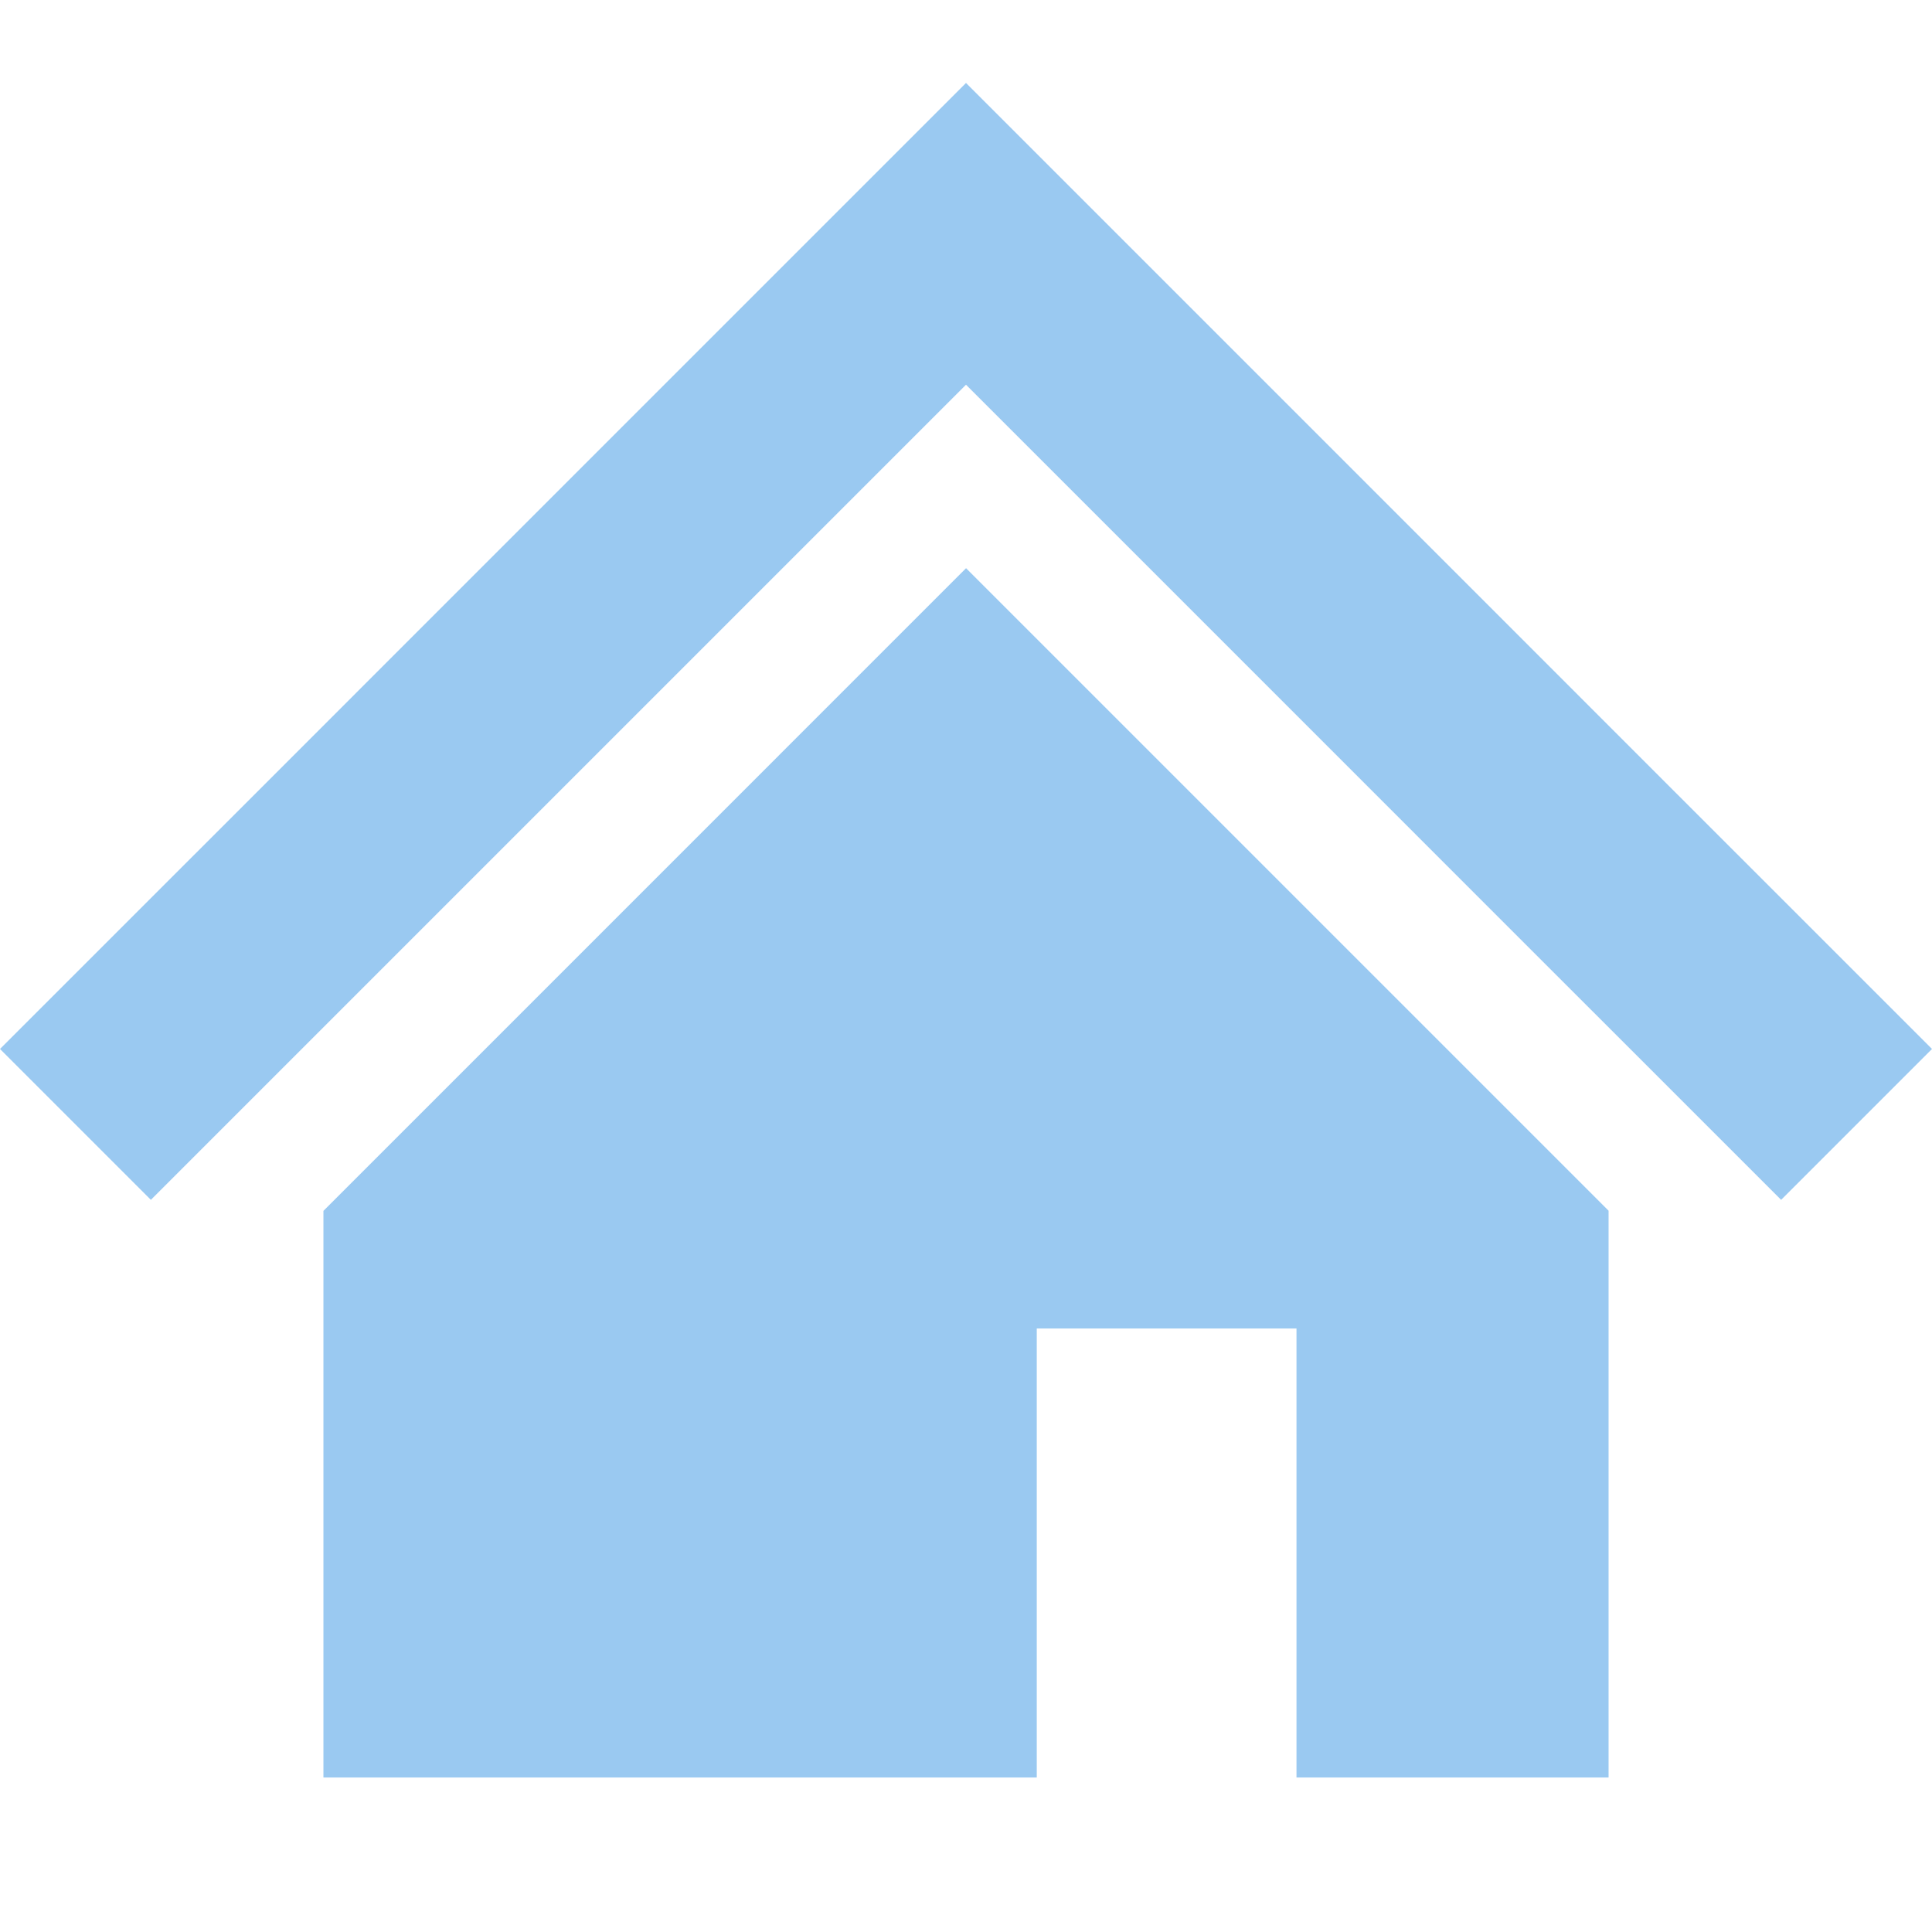
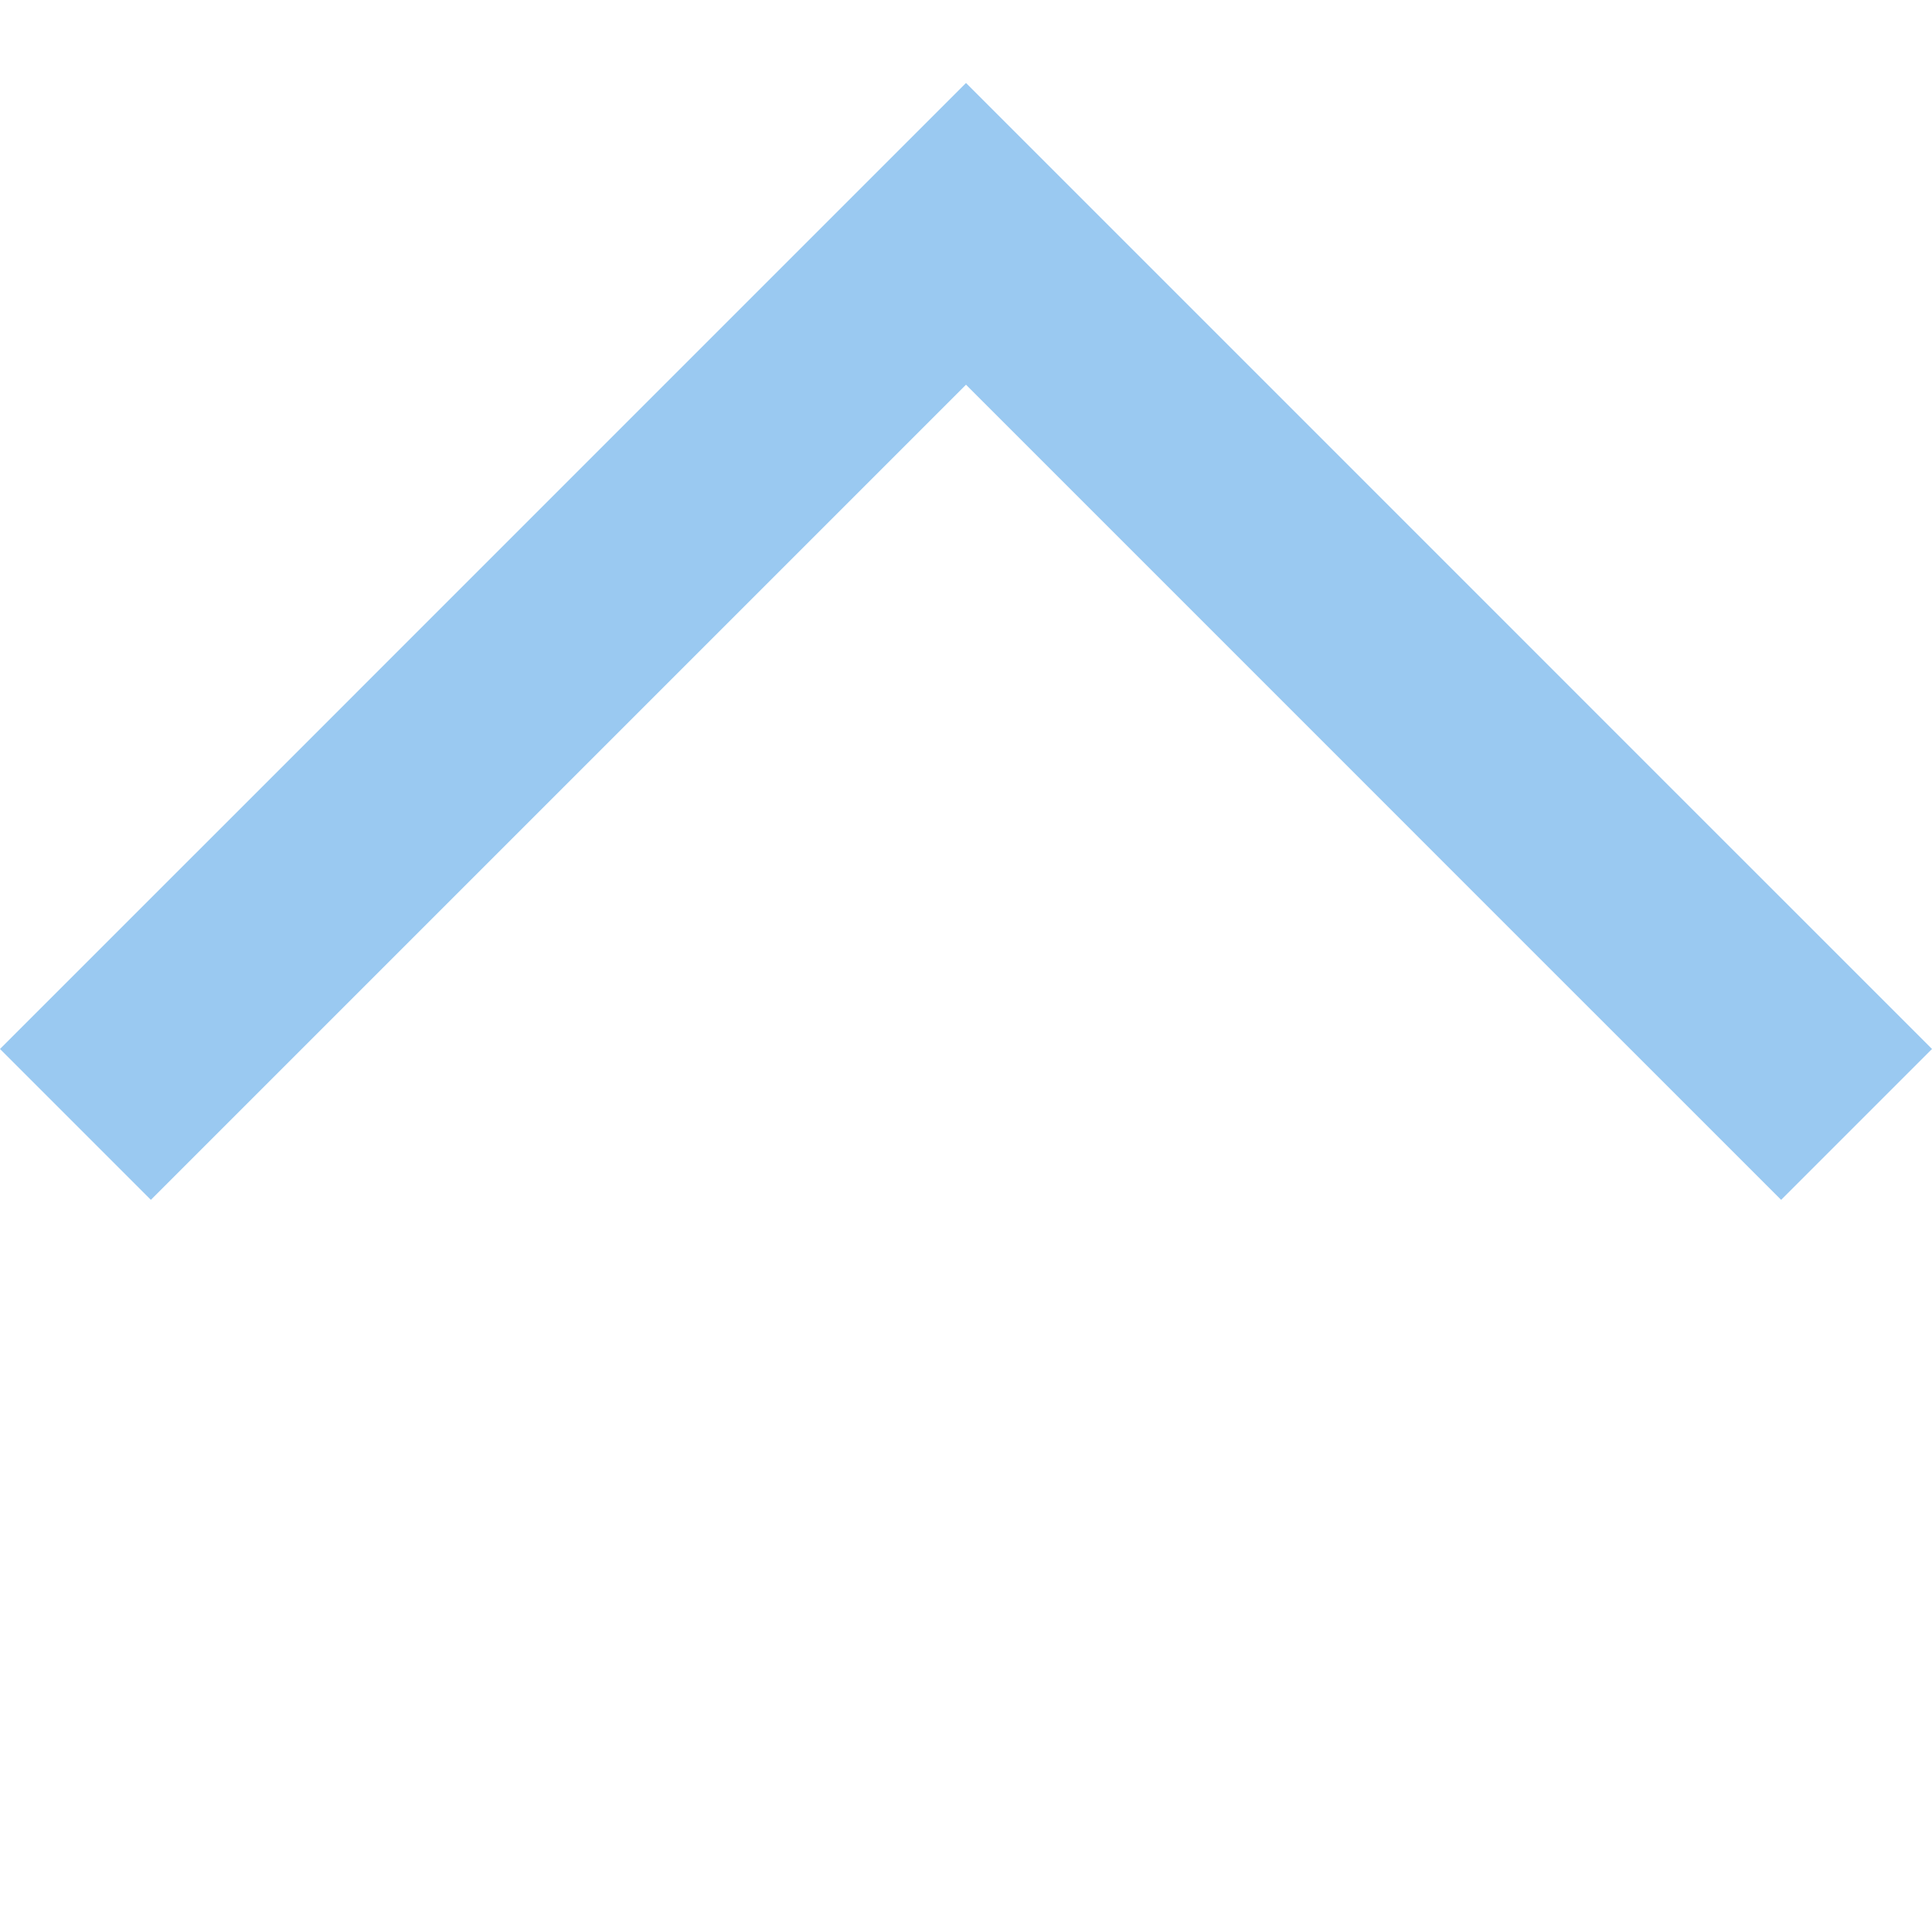
<svg xmlns="http://www.w3.org/2000/svg" width="32" height="32" viewBox="0 0 32 32" fill="none">
  <path d="M27.658 13.033L21.552 6.926L16 1.374L10.448 6.926L4.34 13.035L0 17.374L2.499 19.873L6.838 15.534L12.947 9.425L16 6.372L19.053 9.425L25.158 15.531L29.501 19.873L32 17.374L27.658 13.033Z" fill="#9AC9F1" />
-   <path d="M5.357 20.056V29.441H17.172V22.004H21.474V29.441H26.643V20.053L16.001 9.411L5.357 20.056Z" fill="#9AC9F1" />
</svg>